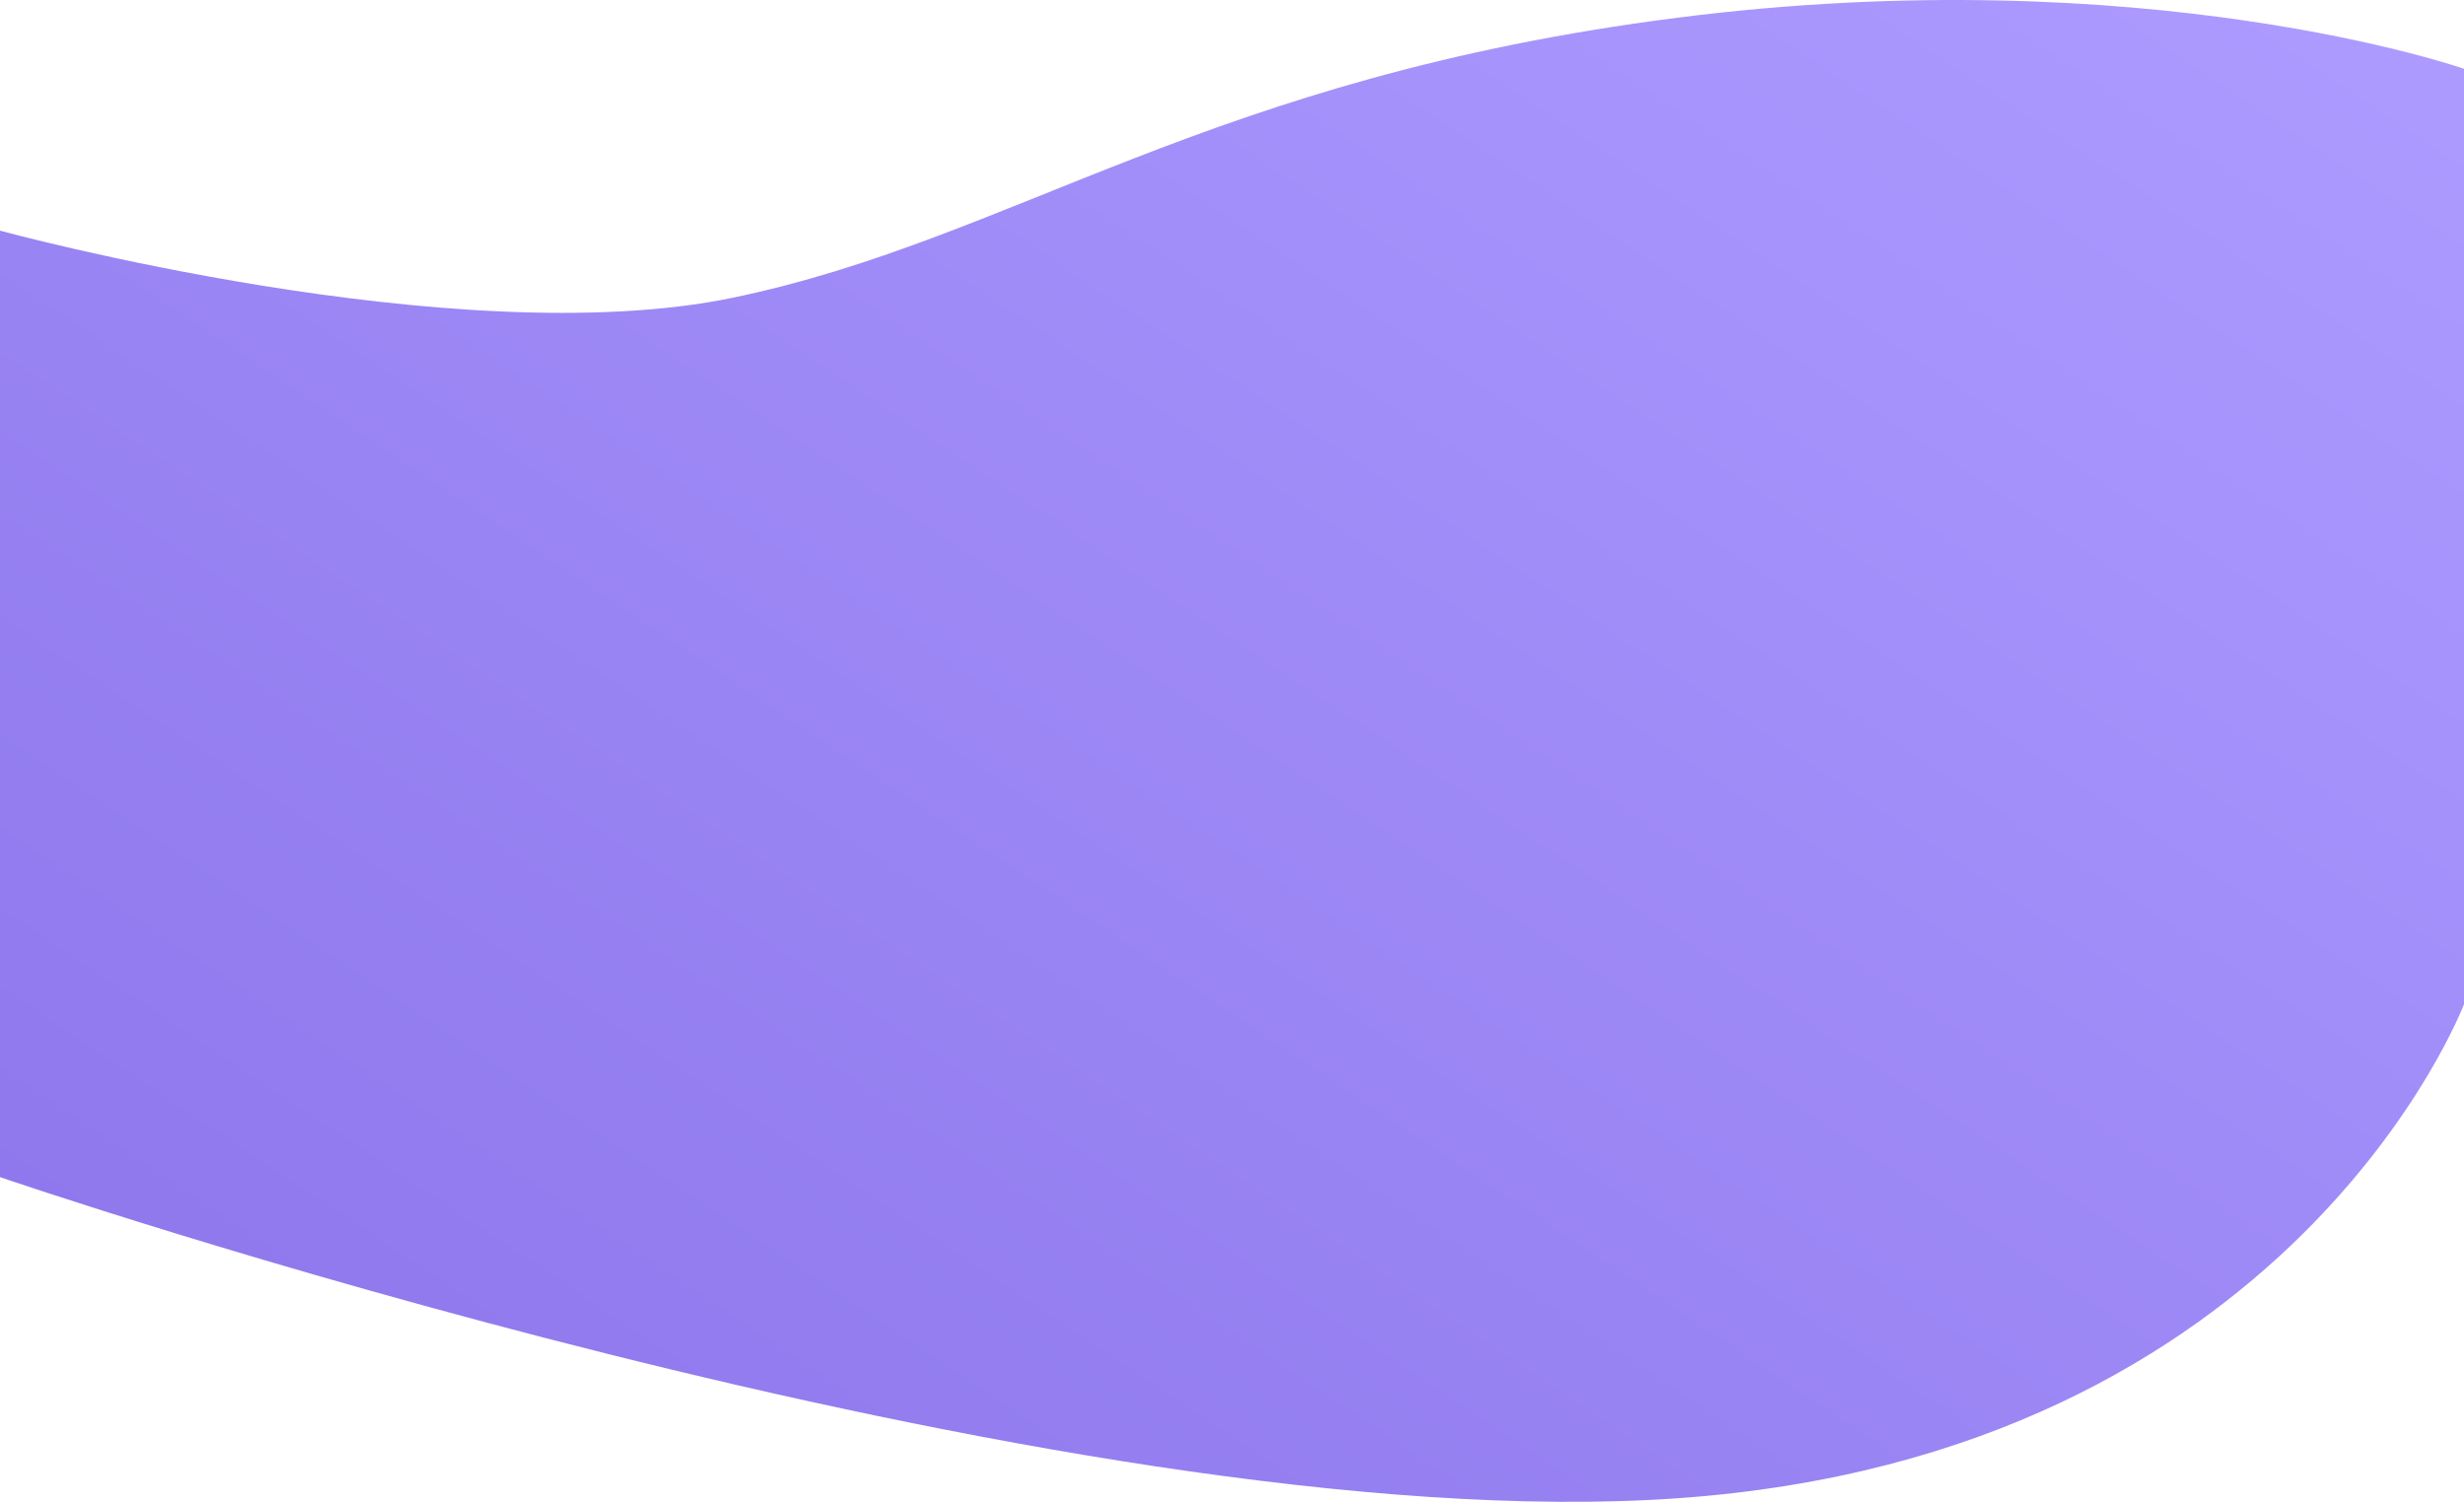
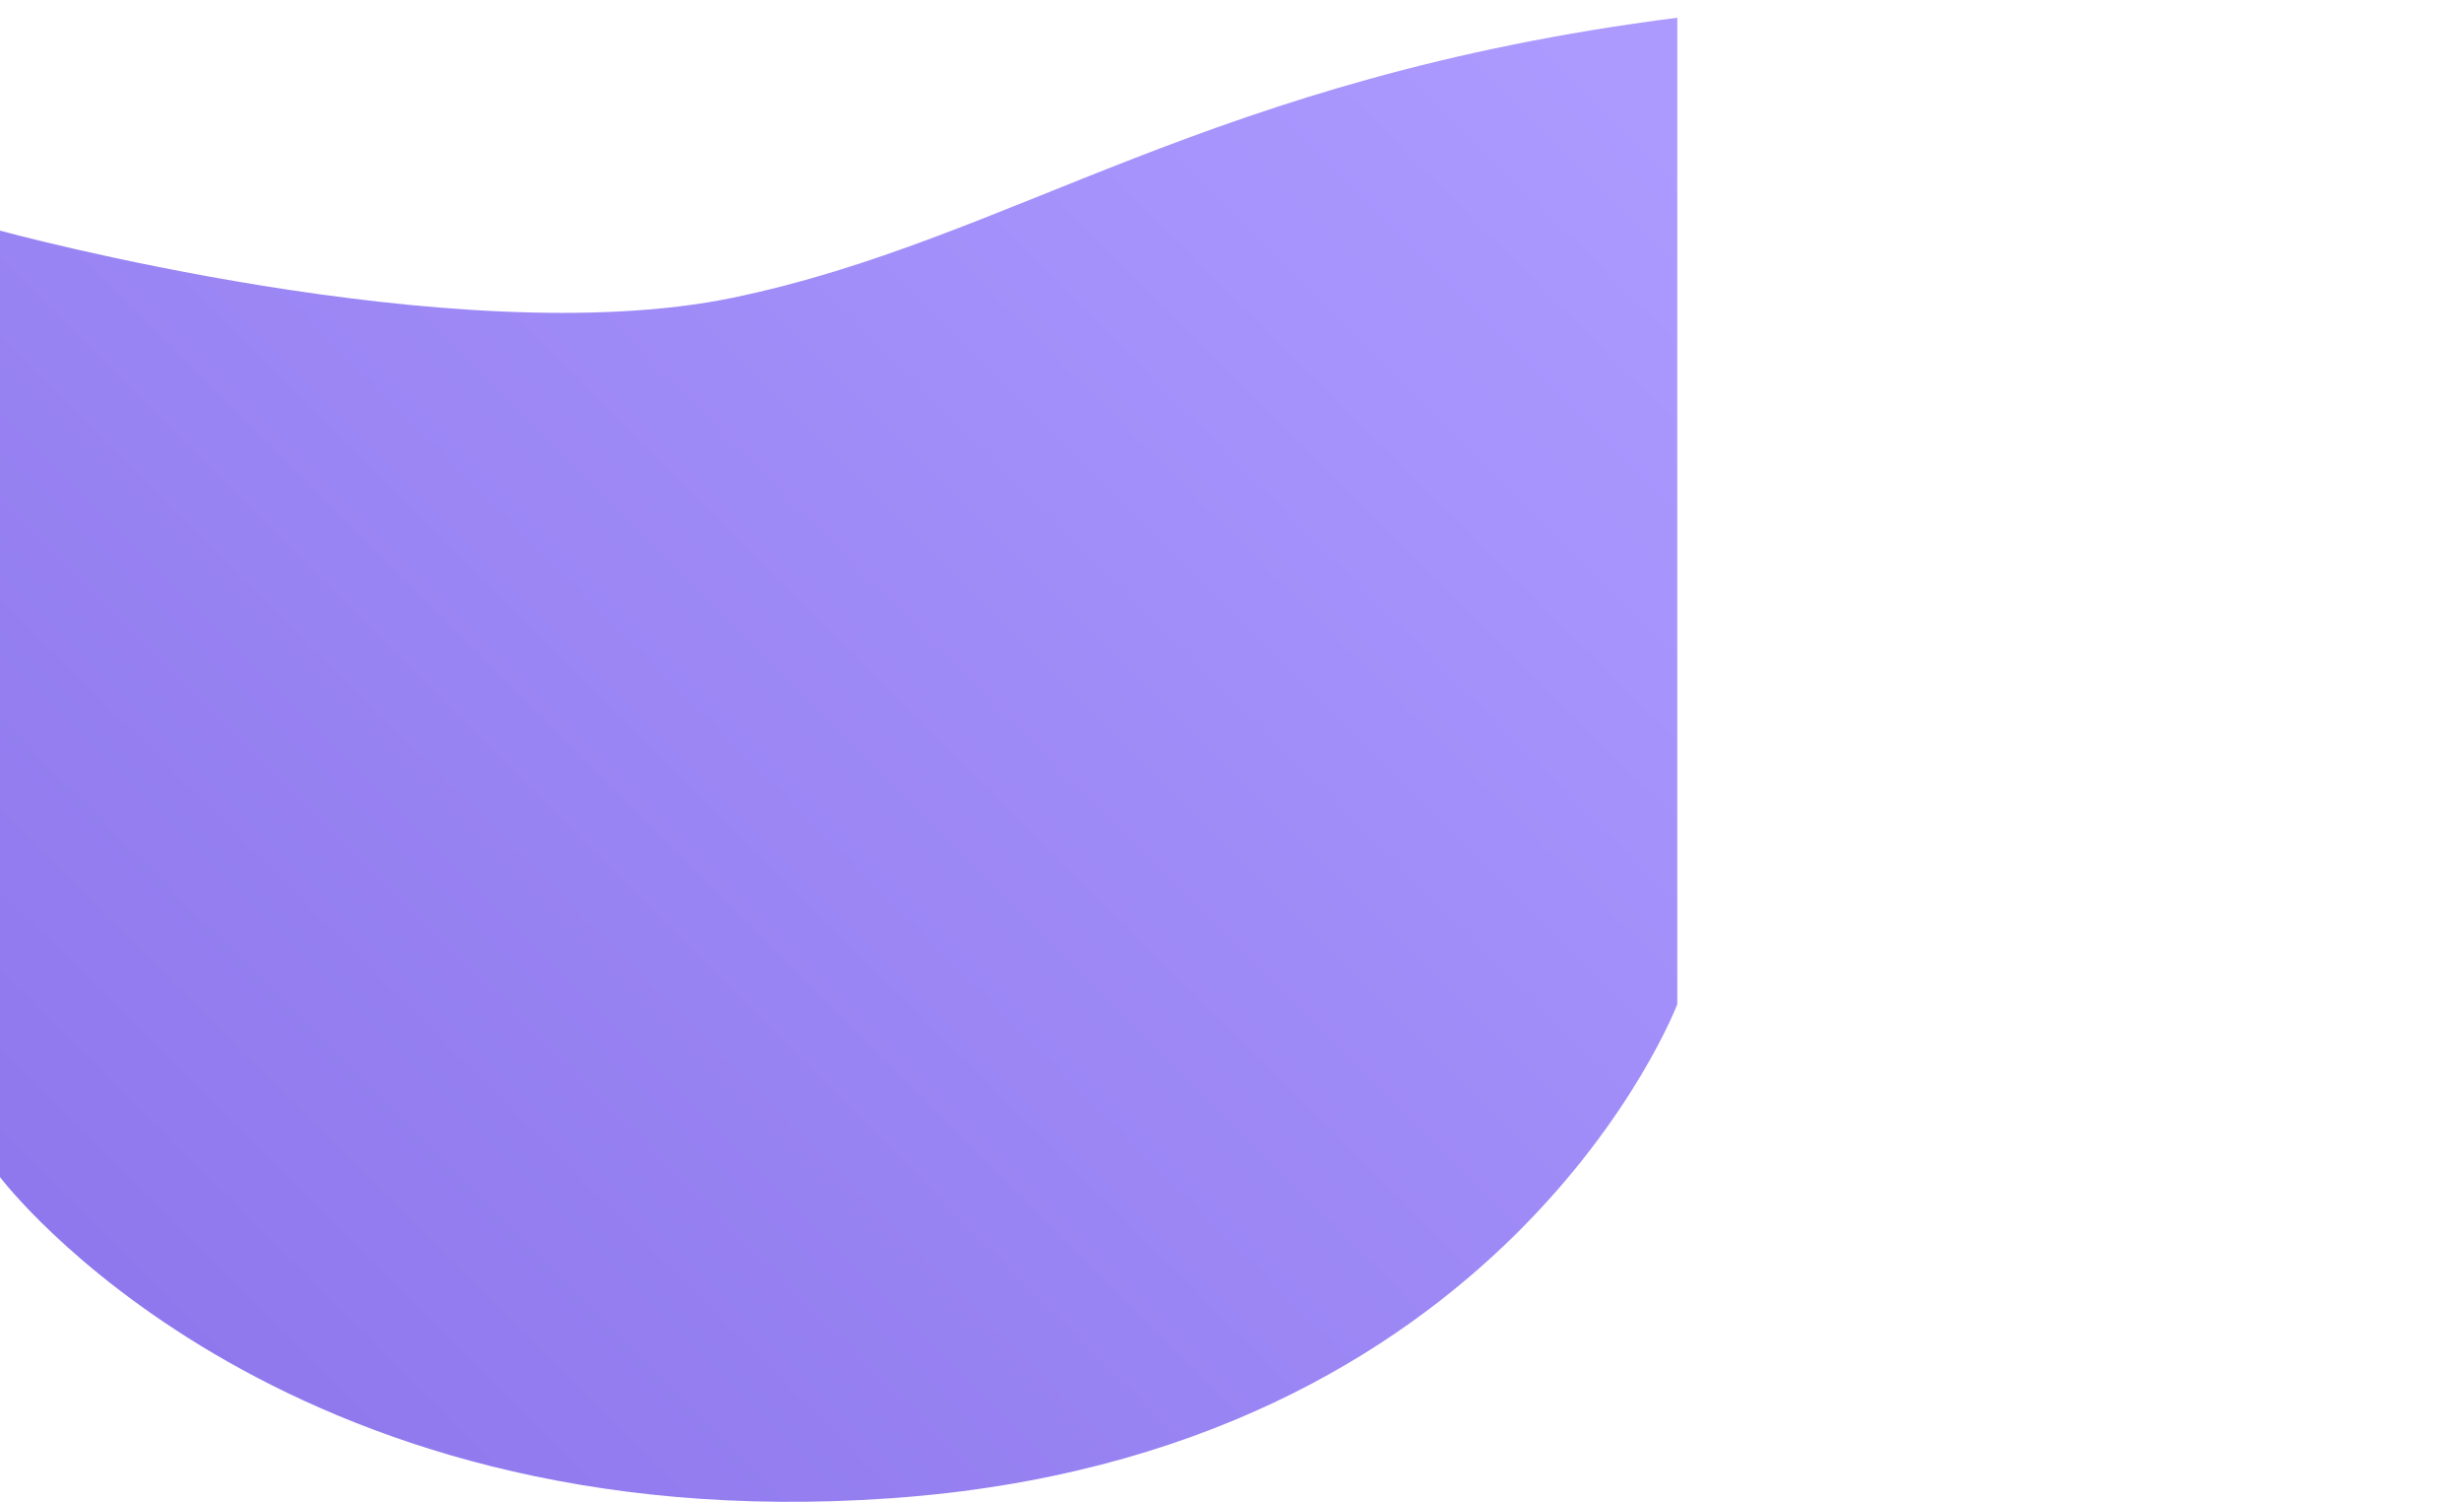
<svg xmlns="http://www.w3.org/2000/svg" width="1922.217" height="1171.658" viewBox="0 0 1922.217 1171.658">
  <defs>
    <linearGradient id="a" x1="-0.004" y1="0.944" x2="0.989" y2="0.063" gradientUnits="objectBoundingBox">
      <stop offset="0" stop-color="#8c75eb" />
      <stop offset="1" stop-color="#ac9aff" />
    </linearGradient>
  </defs>
-   <path d="M-2.217,118.295s355.9,97.2,571.743,52.32C788.591,125.067,939.867-1.1,1306.277-47.806S1920-7.967,1920-7.967V721.783s-133.168,351.733-613.723,385.457S-2.217,856.681-2.217,856.681Z" transform="translate(2.217 61.639)" fill="url(#a)" />
+   <path d="M-2.217,118.295s355.9,97.2,571.743,52.32C788.591,125.067,939.867-1.1,1306.277-47.806V721.783s-133.168,351.733-613.723,385.457S-2.217,856.681-2.217,856.681Z" transform="translate(2.217 61.639)" fill="url(#a)" />
</svg>